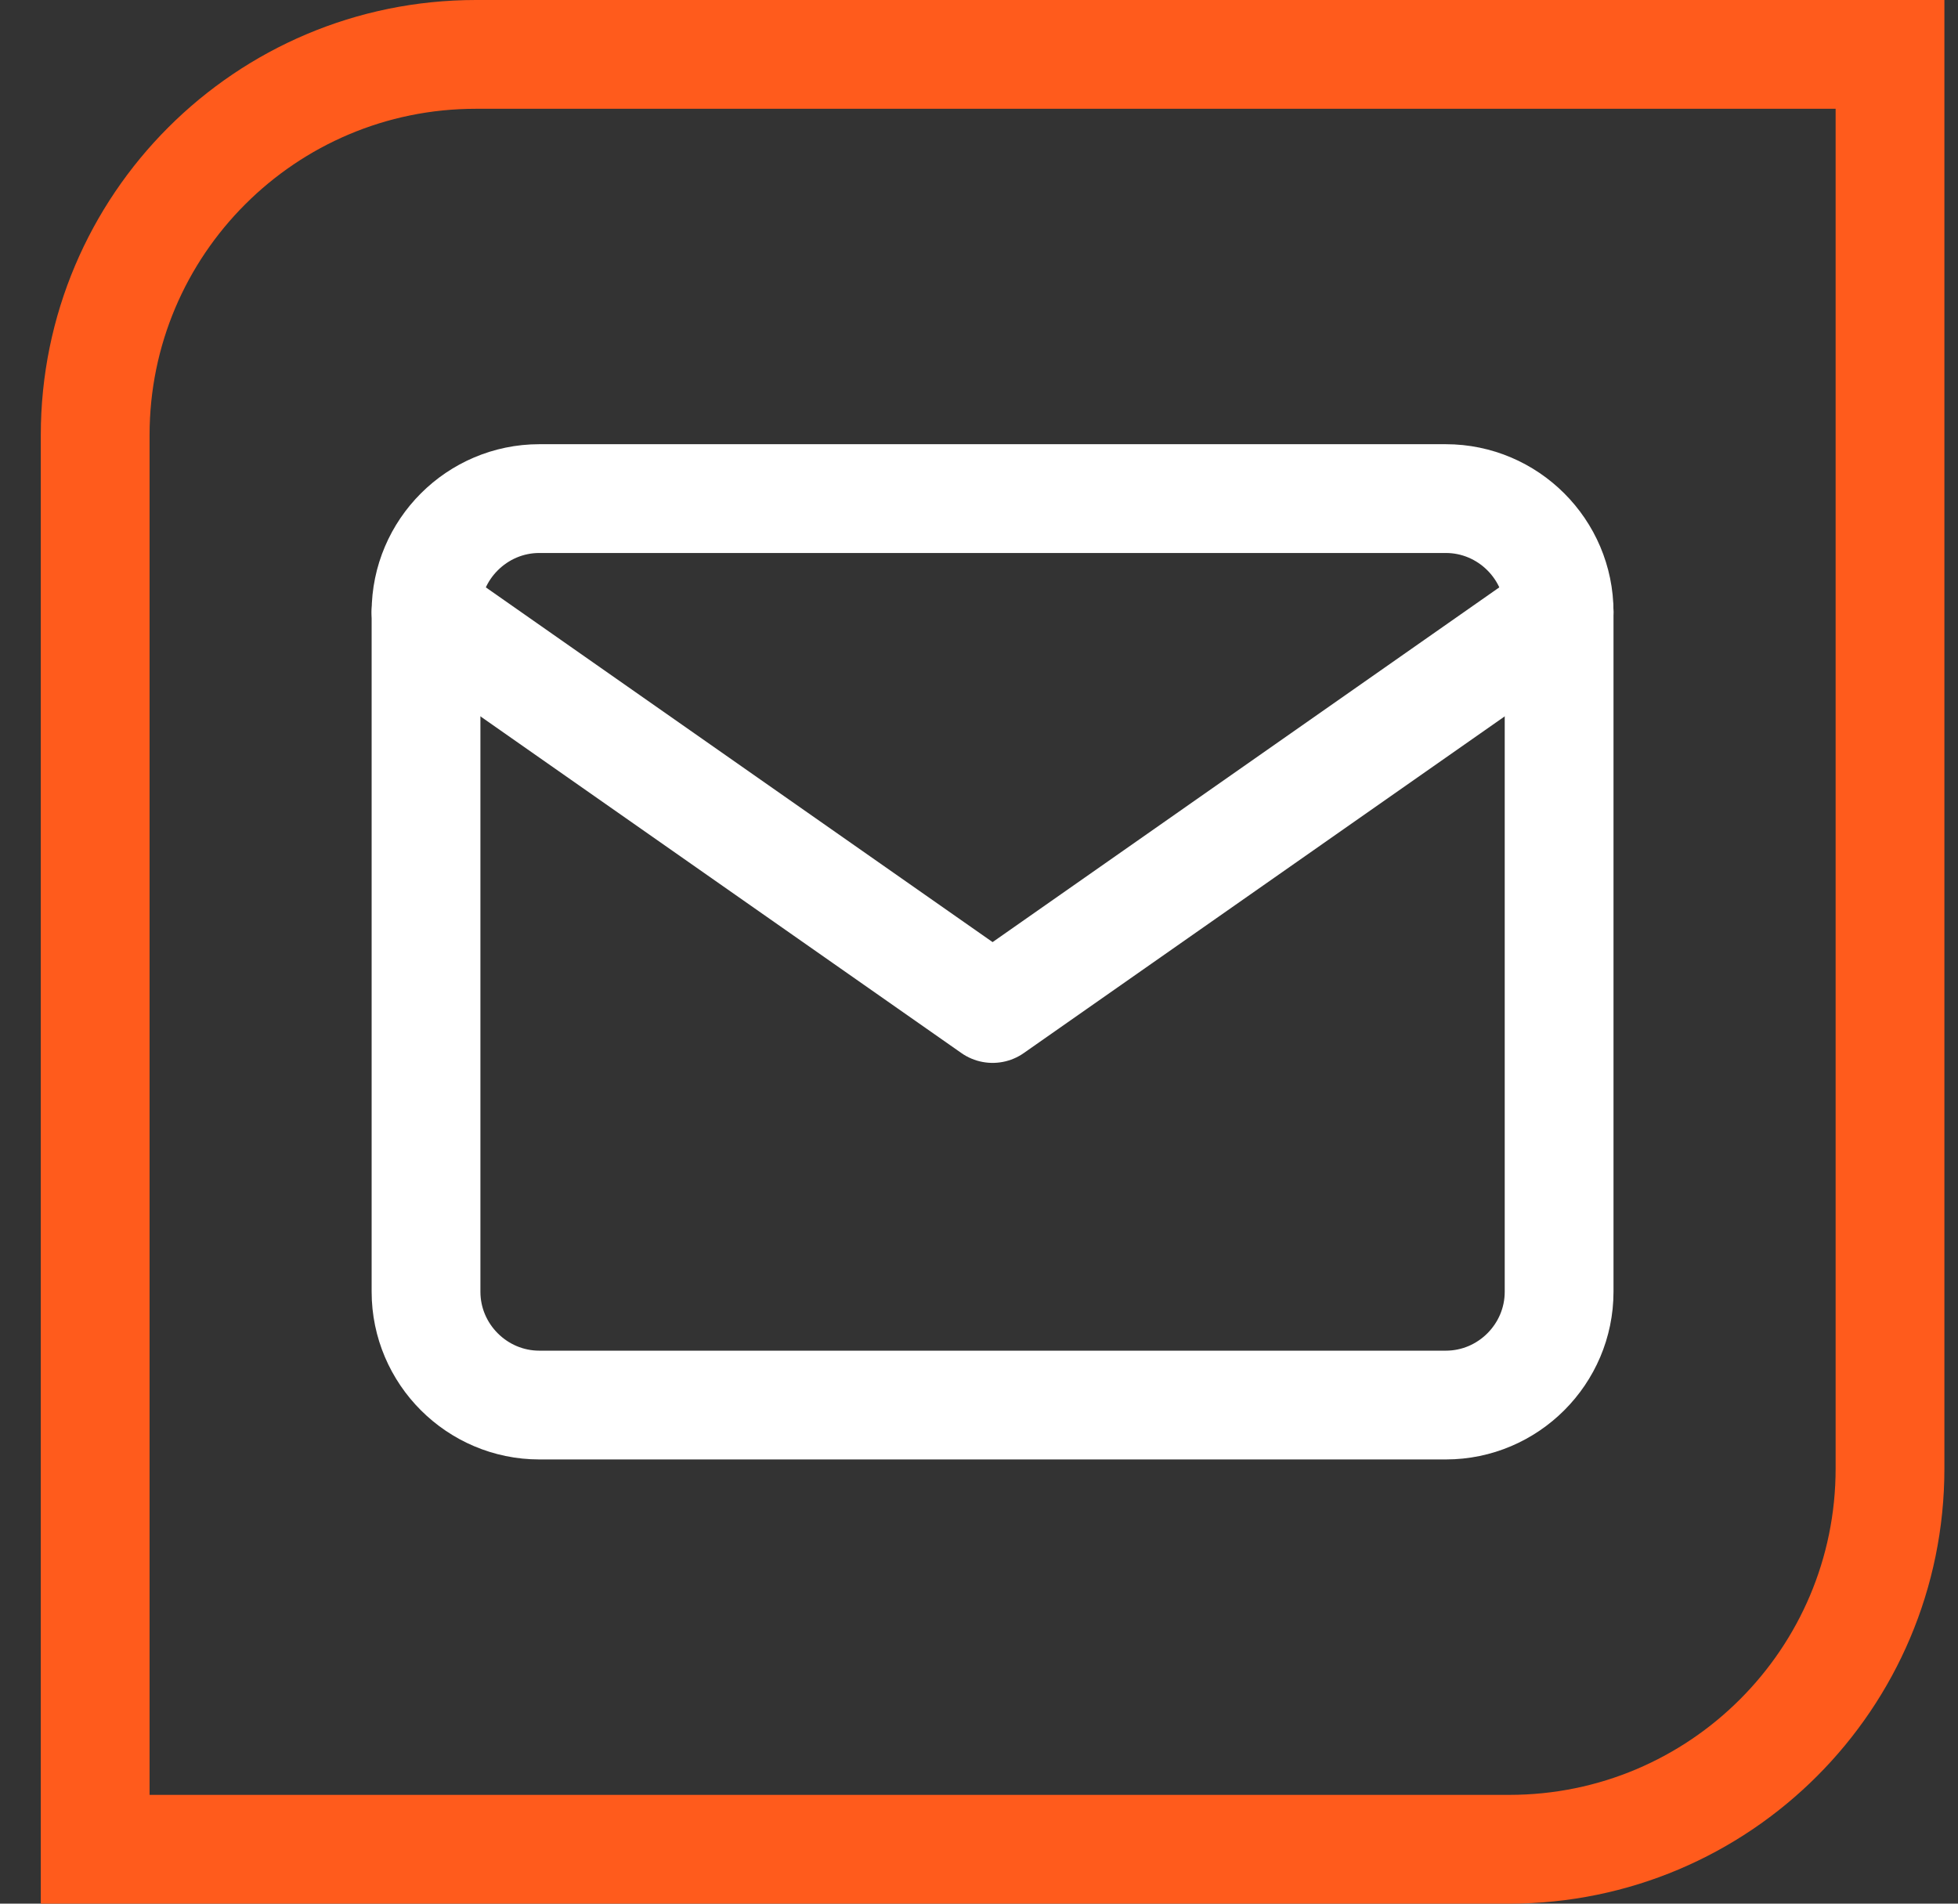
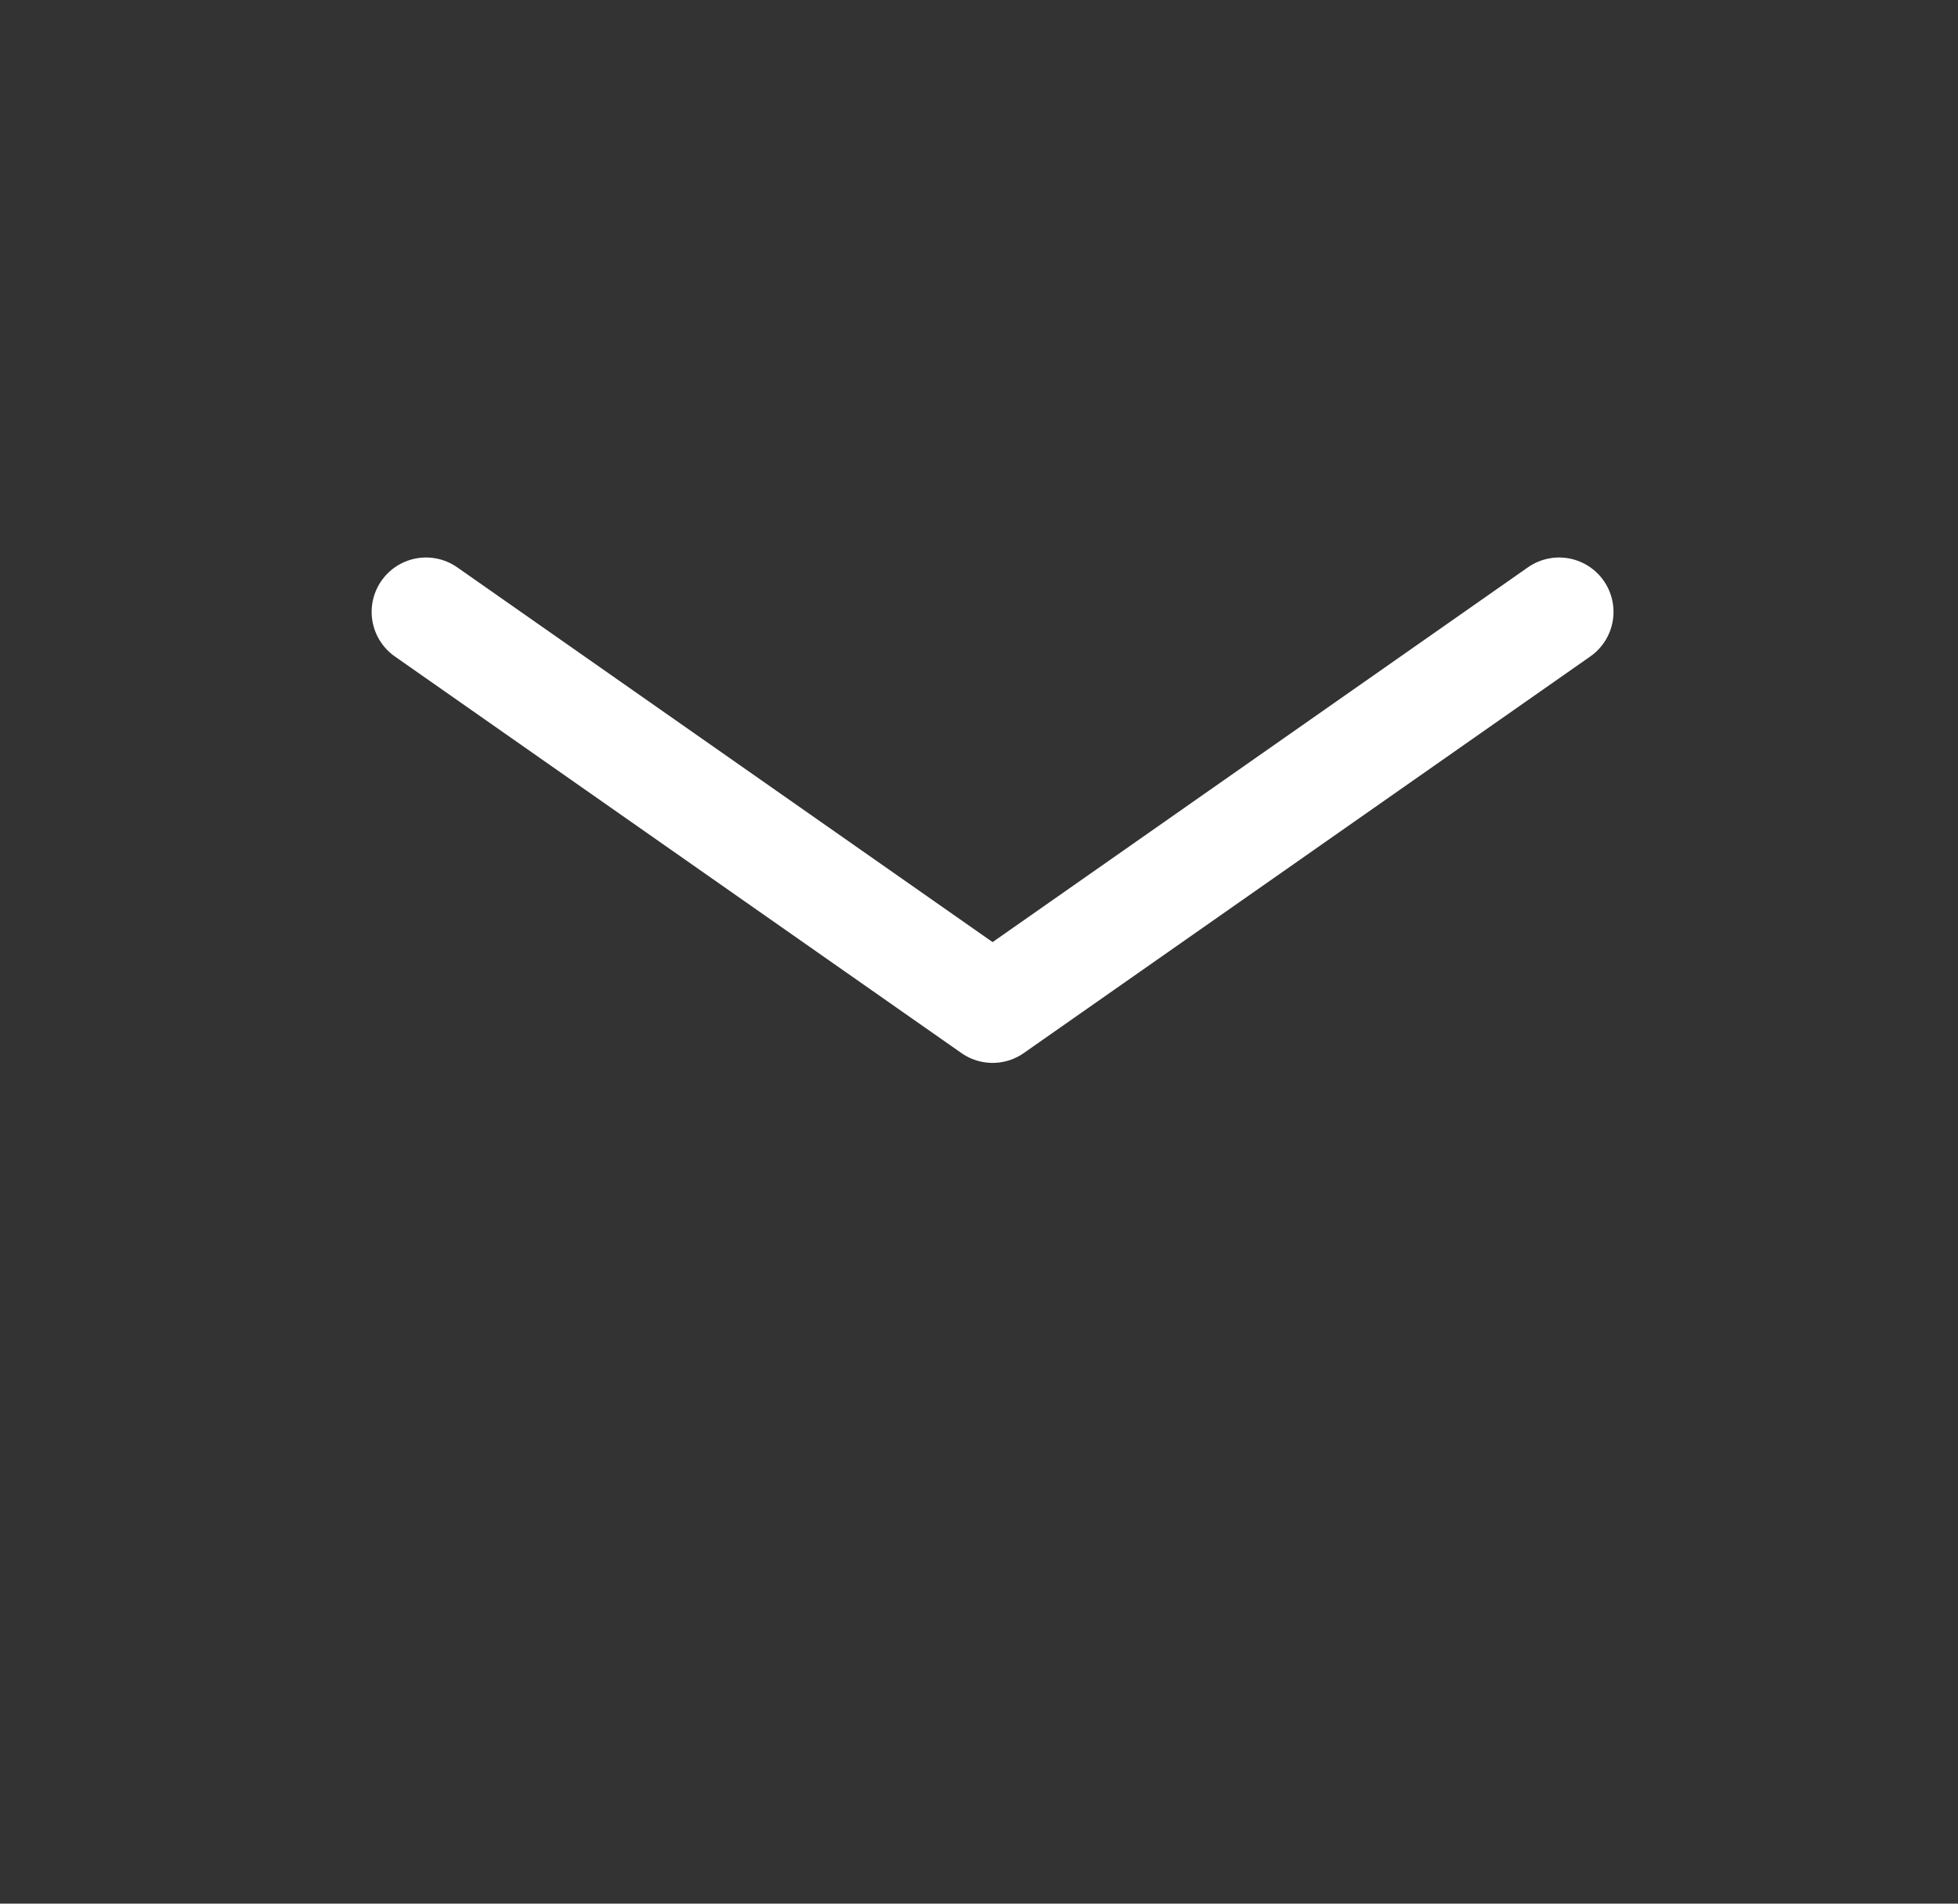
<svg xmlns="http://www.w3.org/2000/svg" width="36" height="35" viewBox="0 0 36 35" fill="none">
  <rect x="0" y="0" width="36" height="35" fill="#333333" stroke="none" />
-   <path d="M9.916 9.167H26.583C27.729 9.167 28.666 10.104 28.666 11.25V23.75C28.666 24.896 27.729 25.833 26.583 25.833H9.916C8.771 25.833 7.833 24.896 7.833 23.75V11.25C7.833 10.104 8.771 9.167 9.916 9.167Z" stroke="white" stroke-width="2" stroke-linecap="round" stroke-linejoin="round" />
  <path d="M28.666 11.25L18.25 18.542L7.833 11.25" stroke="white" stroke-width="2" stroke-linecap="round" stroke-linejoin="round" />
-   <path d="M1.75 8C1.75 4.134 4.884 1 8.75 1H34.75V27C34.75 30.866 31.616 34 27.75 34H1.75V8Z" stroke="#FF5B1C" stroke-width="2" />
</svg>